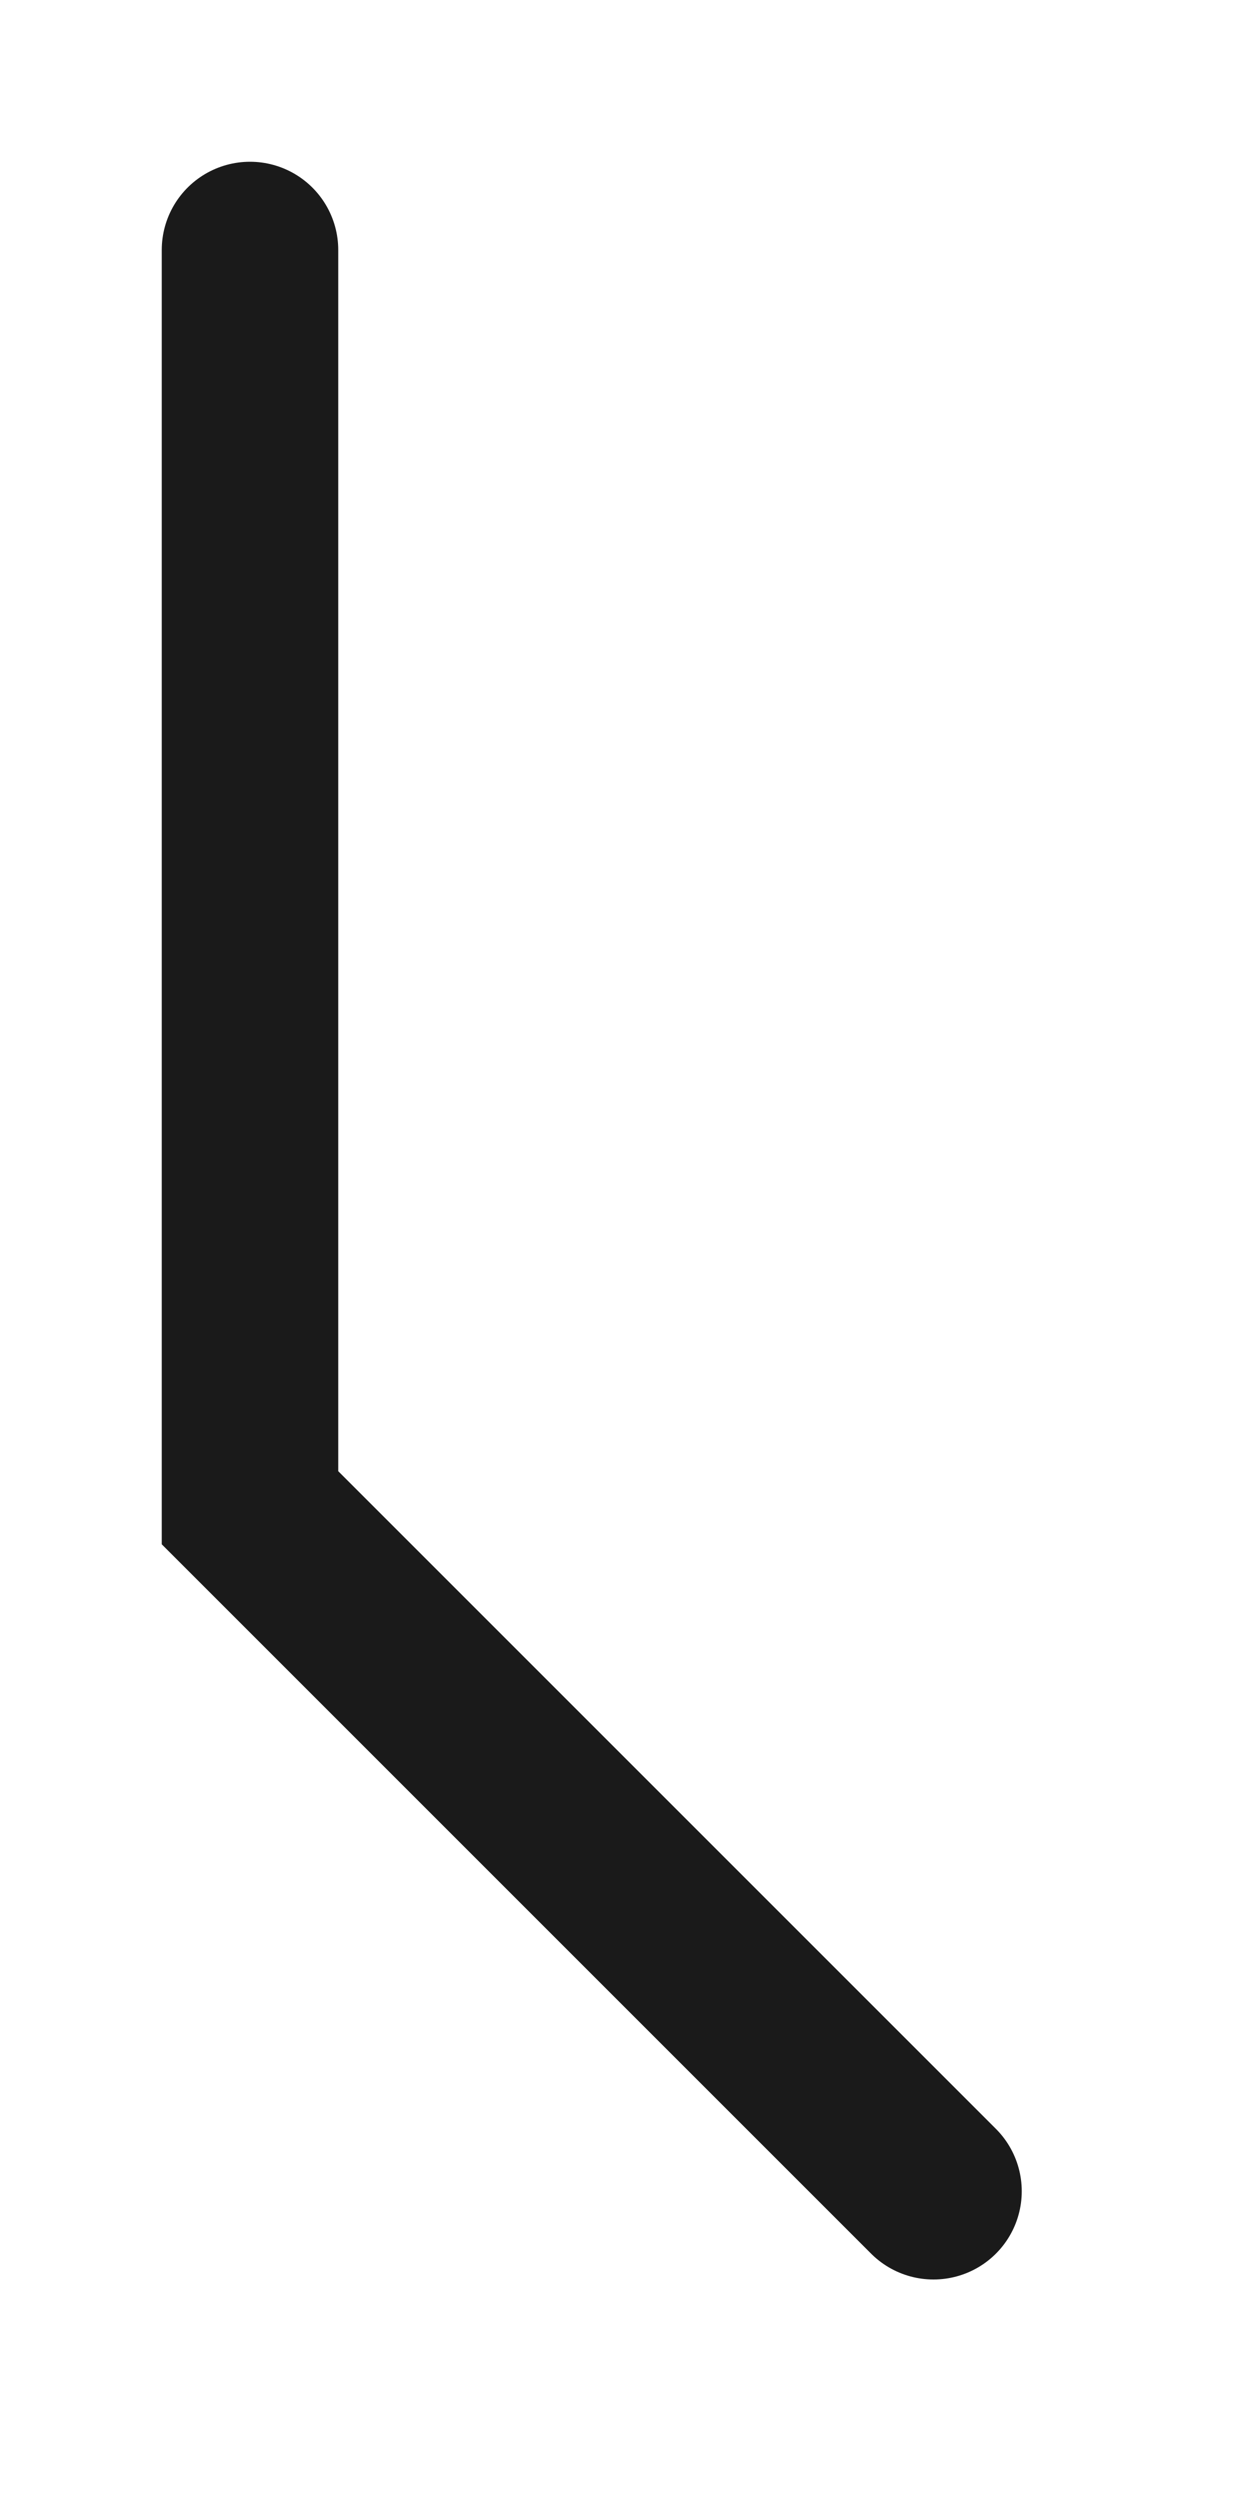
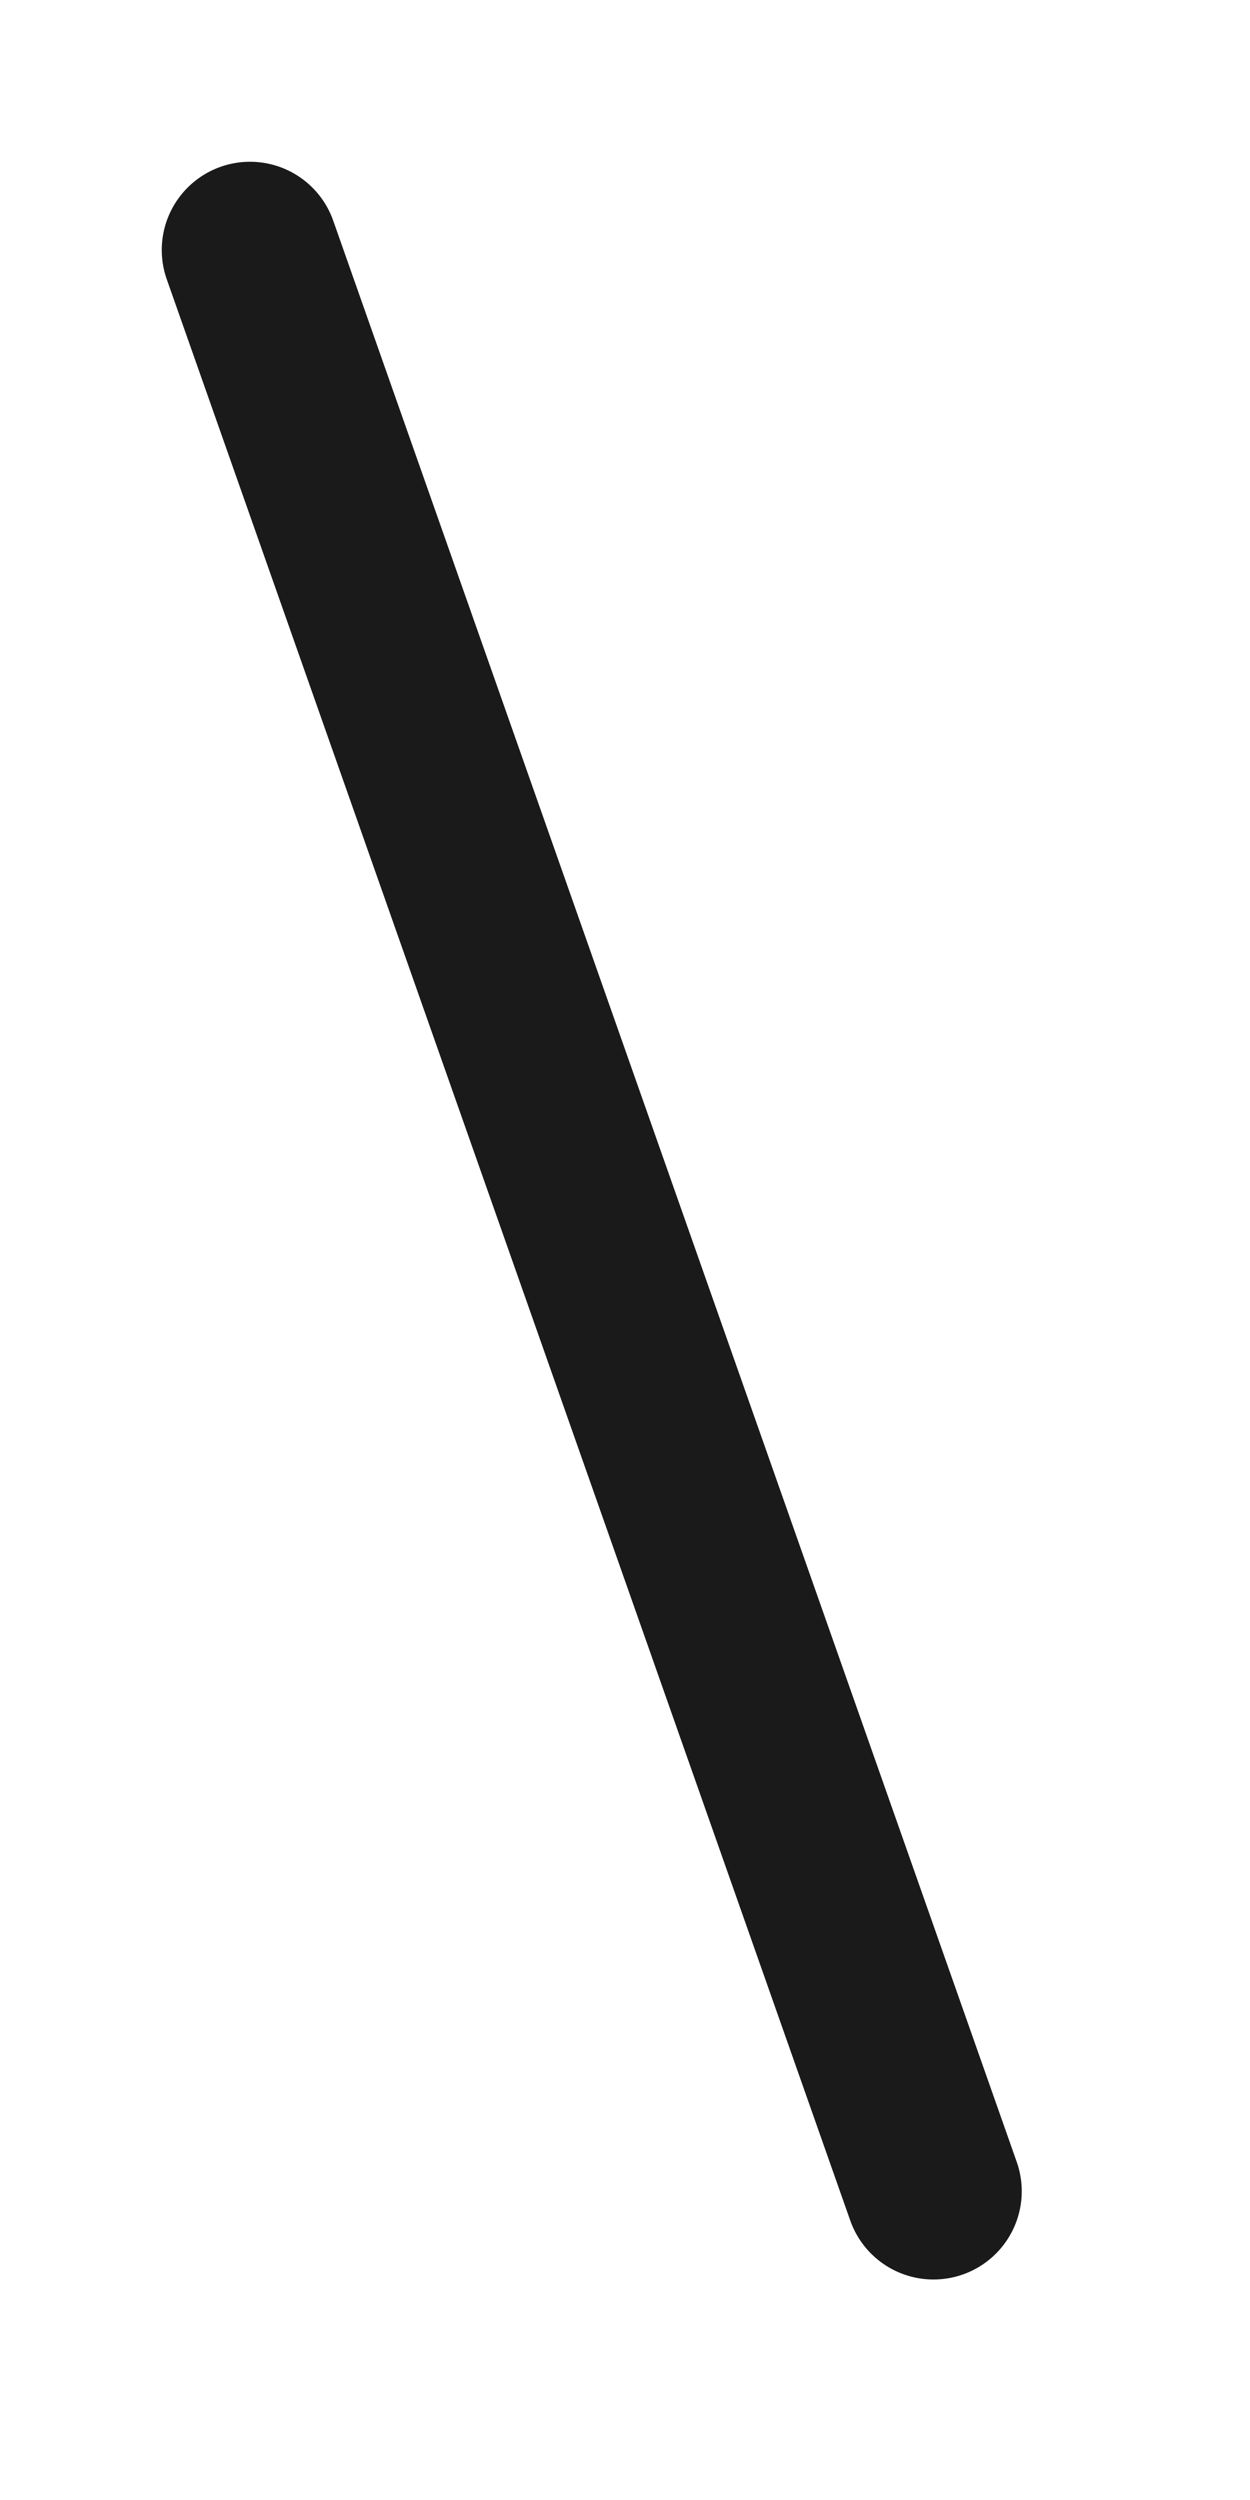
<svg xmlns="http://www.w3.org/2000/svg" fill="none" height="100%" overflow="visible" preserveAspectRatio="none" style="display: block;" viewBox="0 0 5 10" width="100%">
-   <path d="M1 1V6.031L3.734 8.765" id="Vector" stroke="#1A1A1A" stroke-linecap="round" stroke-width="0.706" />
+   <path d="M1 1L3.734 8.765" id="Vector" stroke="#1A1A1A" stroke-linecap="round" stroke-width="0.706" />
</svg>